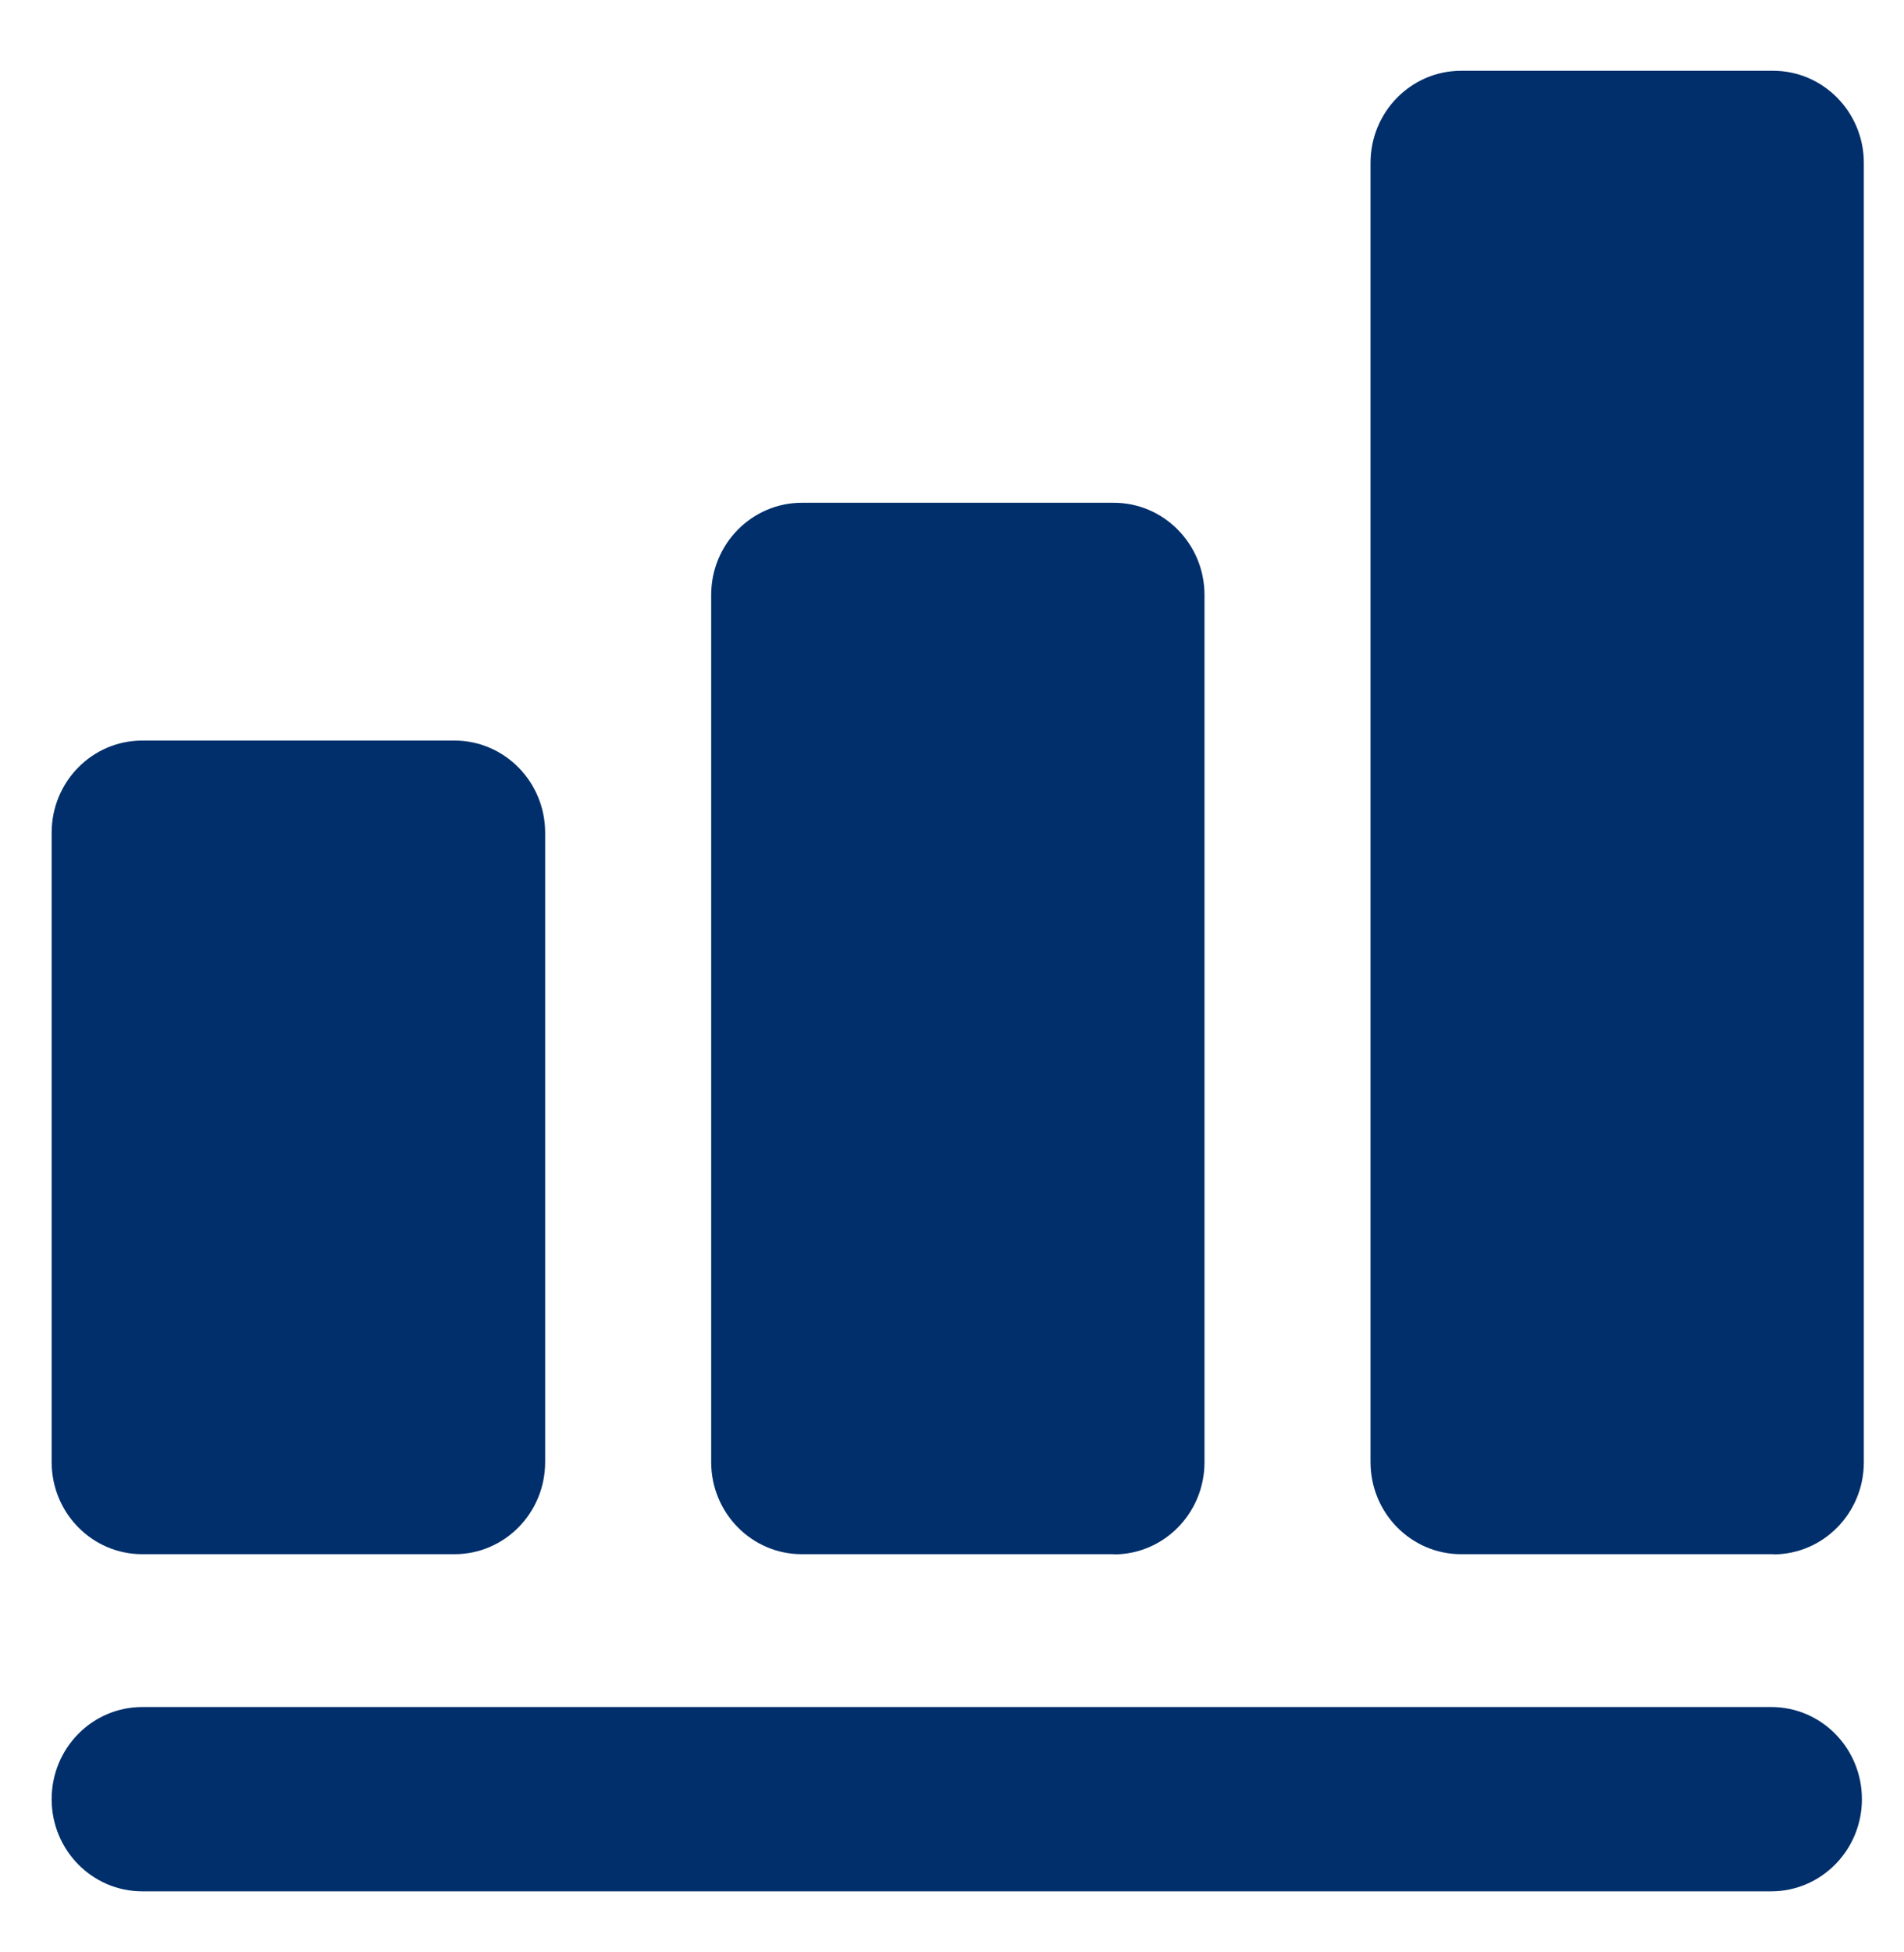
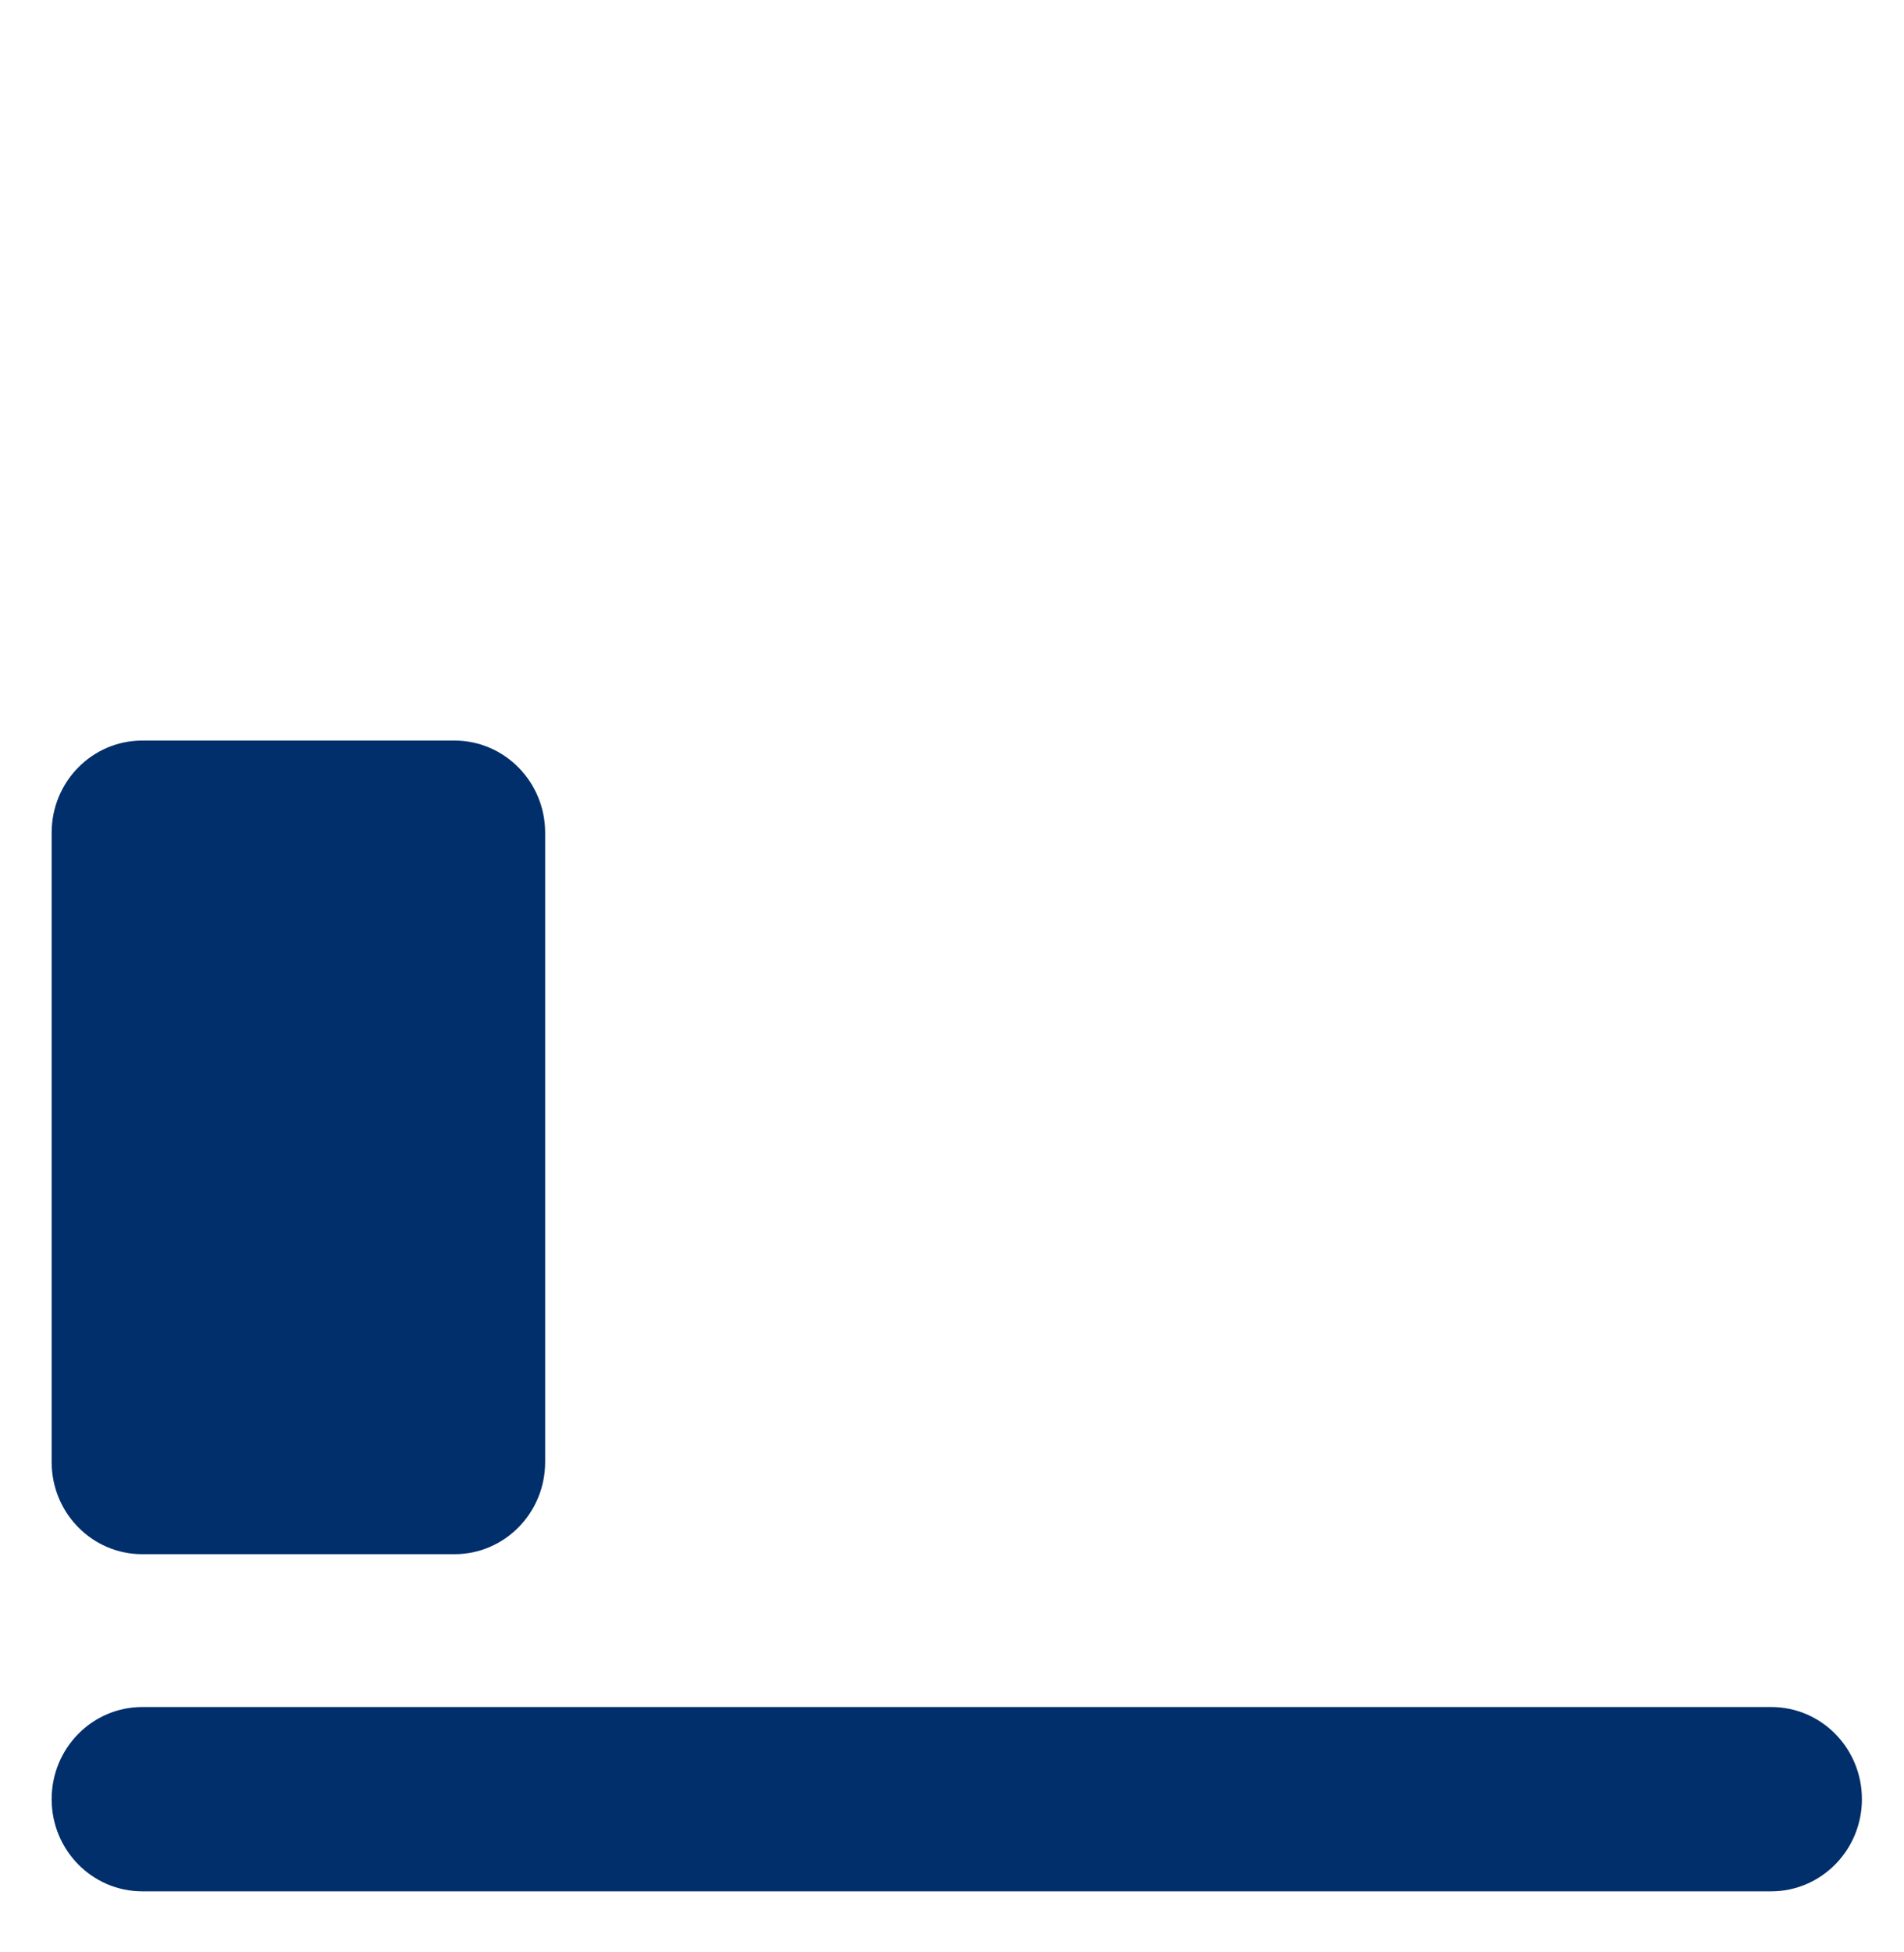
<svg xmlns="http://www.w3.org/2000/svg" version="1.2" overflow="visible" preserveAspectRatio="none" viewBox="0 0 99.54 100.42" height="41" width="40" id="Layer_7_1670437511061">
  <g transform="translate(1, 1)">
    <defs>
      <style>.cls-1_1670437511061{fill:#002f6b;}</style>
    </defs>
    <path d="M22.76,78.94H6.44c-2.62,0-4.74-2.12-4.74-4.74V41.83c0-2.62,2.12-4.74,4.74-4.74H22.76c2.61,0,4.74,2.12,4.74,4.74v32.37c0,2.62-2.12,4.74-4.74,4.74" class="cls-1_1670437511061" vector-effect="non-scaling-stroke" />
-     <path d="M57.23,78.94h-16.31c-2.62,0-4.74-2.12-4.74-4.74V29.6c0-2.61,2.12-4.74,4.74-4.74h16.31c2.61,0,4.74,2.12,4.74,4.74v44.61c0,2.62-2.12,4.74-4.74,4.74" class="cls-1_1670437511061" vector-effect="non-scaling-stroke" />
-     <path d="M91.7,78.94h-16.31c-2.62,0-4.74-2.12-4.74-4.74V7.38c0-2.62,2.12-4.74,4.74-4.74h16.31c2.61,0,4.74,2.12,4.74,4.74V74.21c0,2.62-2.12,4.74-4.74,4.74" class="cls-1_1670437511061" vector-effect="non-scaling-stroke" />
    <path d="M91.6,96.28c2.61,0,4.74-2.12,4.74-4.74s-2.12-4.74-4.74-4.74H6.44c-2.62,0-4.74,2.12-4.74,4.74s2.12,4.74,4.74,4.74H91.6Z" class="cls-1_1670437511061" vector-effect="non-scaling-stroke" />
  </g>
</svg>